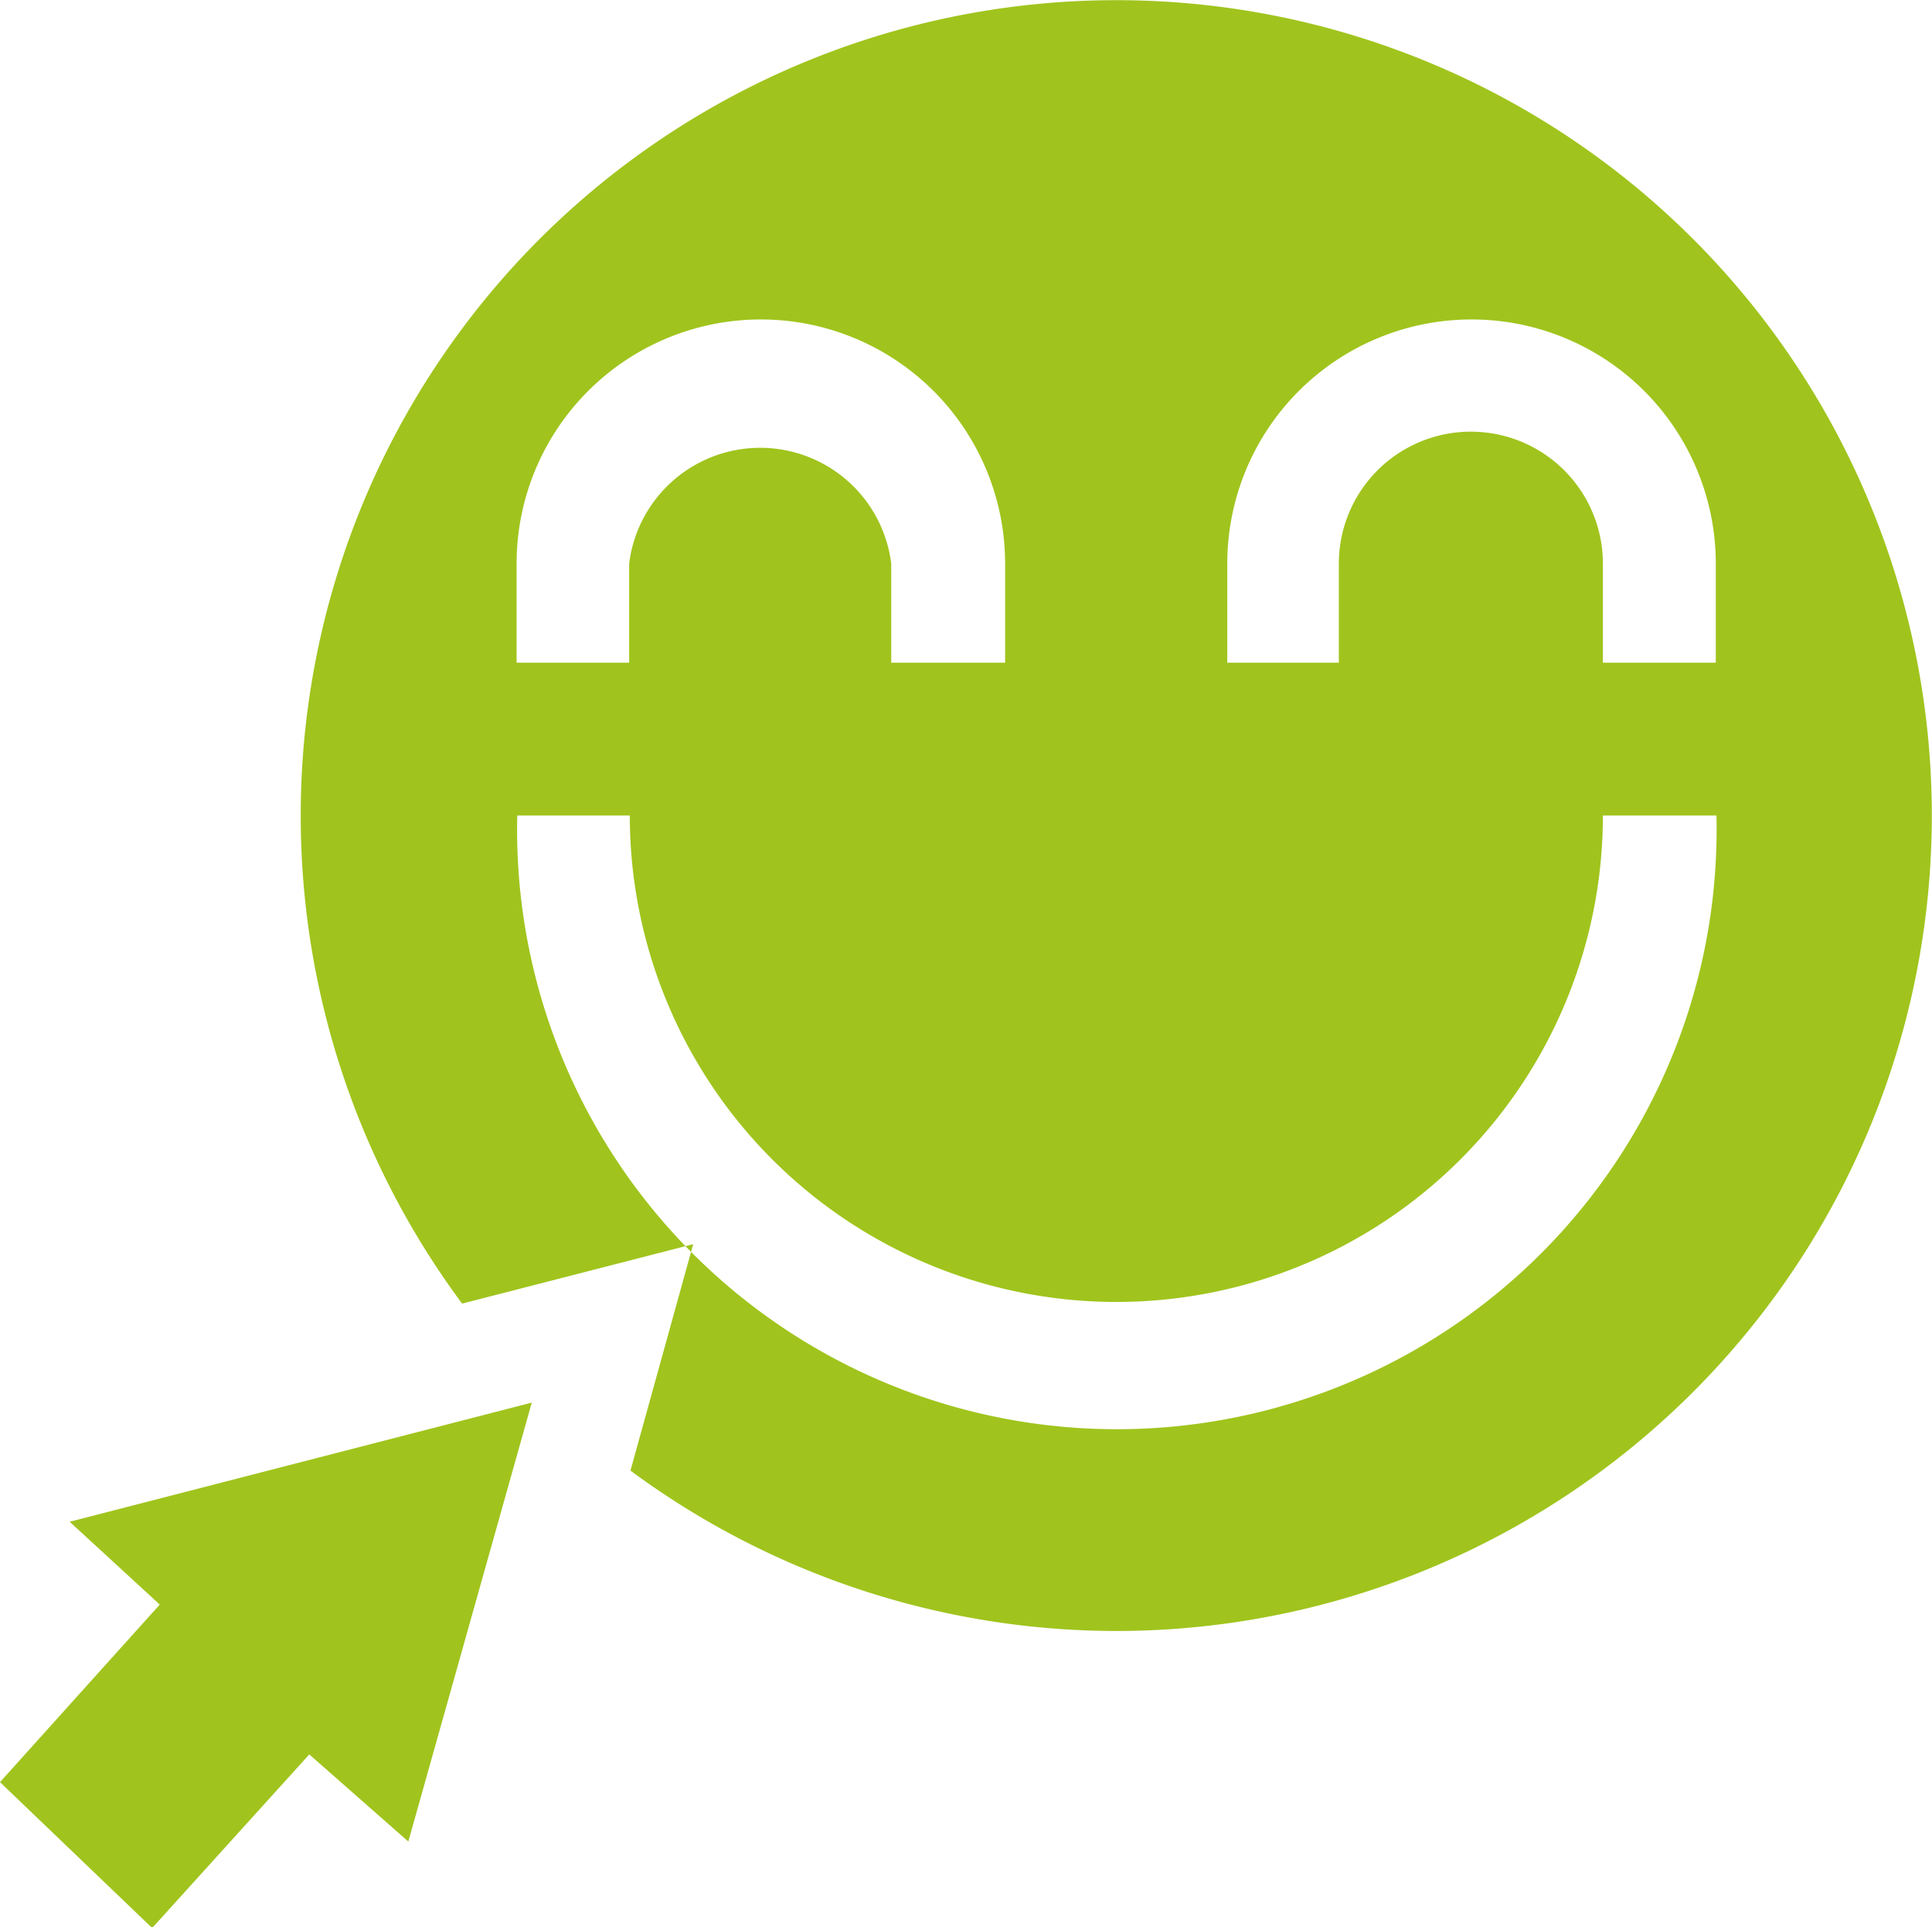
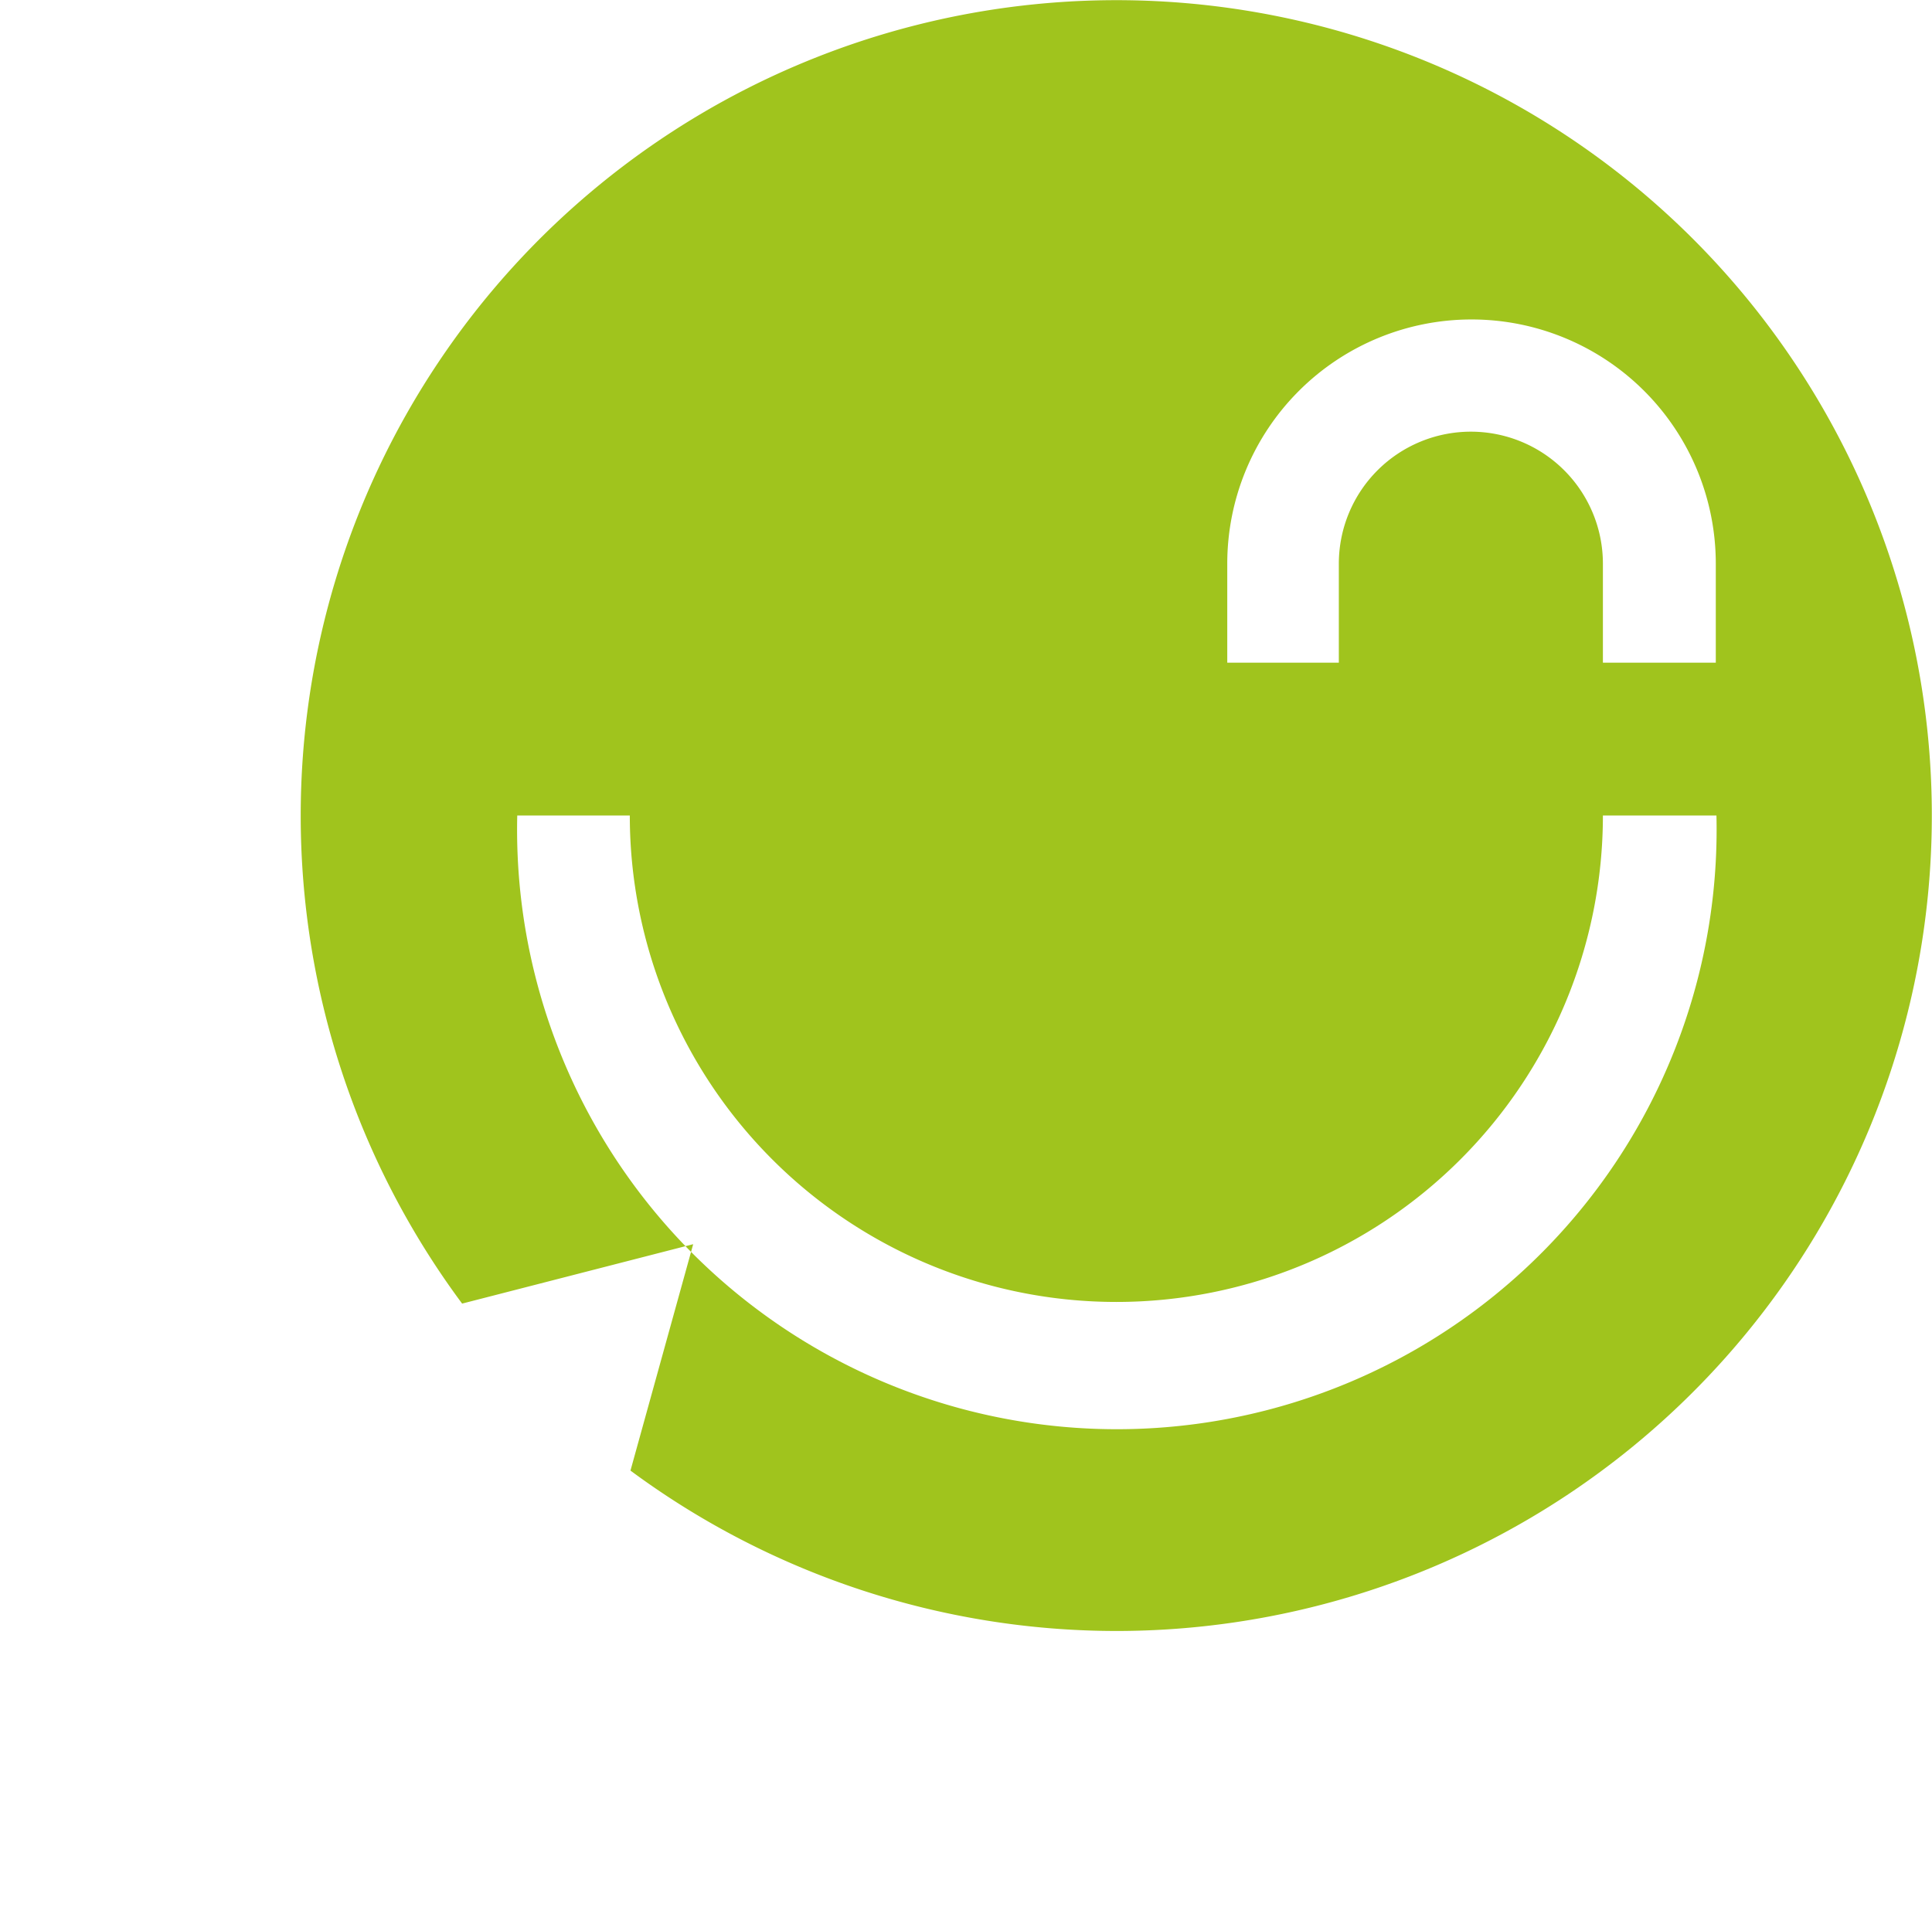
<svg xmlns="http://www.w3.org/2000/svg" id="Calque_1" data-name="Calque 1" width="58.53" height="58.39" viewBox="0 0 58.53 58.39">
-   <path d="M33.82,49.42A24.71,24.71,0,0,0,51.29,7.24,24.71,24.71,0,0,0,9.11,24.71,24.8,24.8,0,0,0,14,39.5l7-1.8L19.1,44.56A24.77,24.77,0,0,0,33.82,49.42Zm3.36-32.34a7.4,7.4,0,0,1,14.8,0v3H48.56v-3a4,4,0,0,0-8,0v3H37.18Zm-21.53,0a7.4,7.4,0,1,1,14.8,0v3H27v-3a4,4,0,0,0-7.94,0v3H15.65Zm0,7.63h3.43a14.74,14.74,0,0,0,29.48,0H52a18.17,18.17,0,1,1-36.33,0Z" fill="#a0c41d" />
-   <path d="M16.11,42.5l-14,3.61,2.73,2.51L0,54l4.61,4.42,4.76-5.26,3,2.64Z" fill="#a0c41d" />
+   <path d="M33.82,49.42A24.71,24.71,0,0,0,51.29,7.24,24.71,24.71,0,0,0,9.11,24.71,24.8,24.8,0,0,0,14,39.5l7-1.8L19.1,44.56A24.77,24.77,0,0,0,33.82,49.42Zm3.36-32.34a7.4,7.4,0,0,1,14.8,0v3H48.56v-3a4,4,0,0,0-8,0v3H37.18Zm-21.53,0v3H27v-3a4,4,0,0,0-7.94,0v3H15.65Zm0,7.63h3.43a14.74,14.74,0,0,0,29.48,0H52a18.17,18.17,0,1,1-36.33,0Z" fill="#a0c41d" />
</svg>